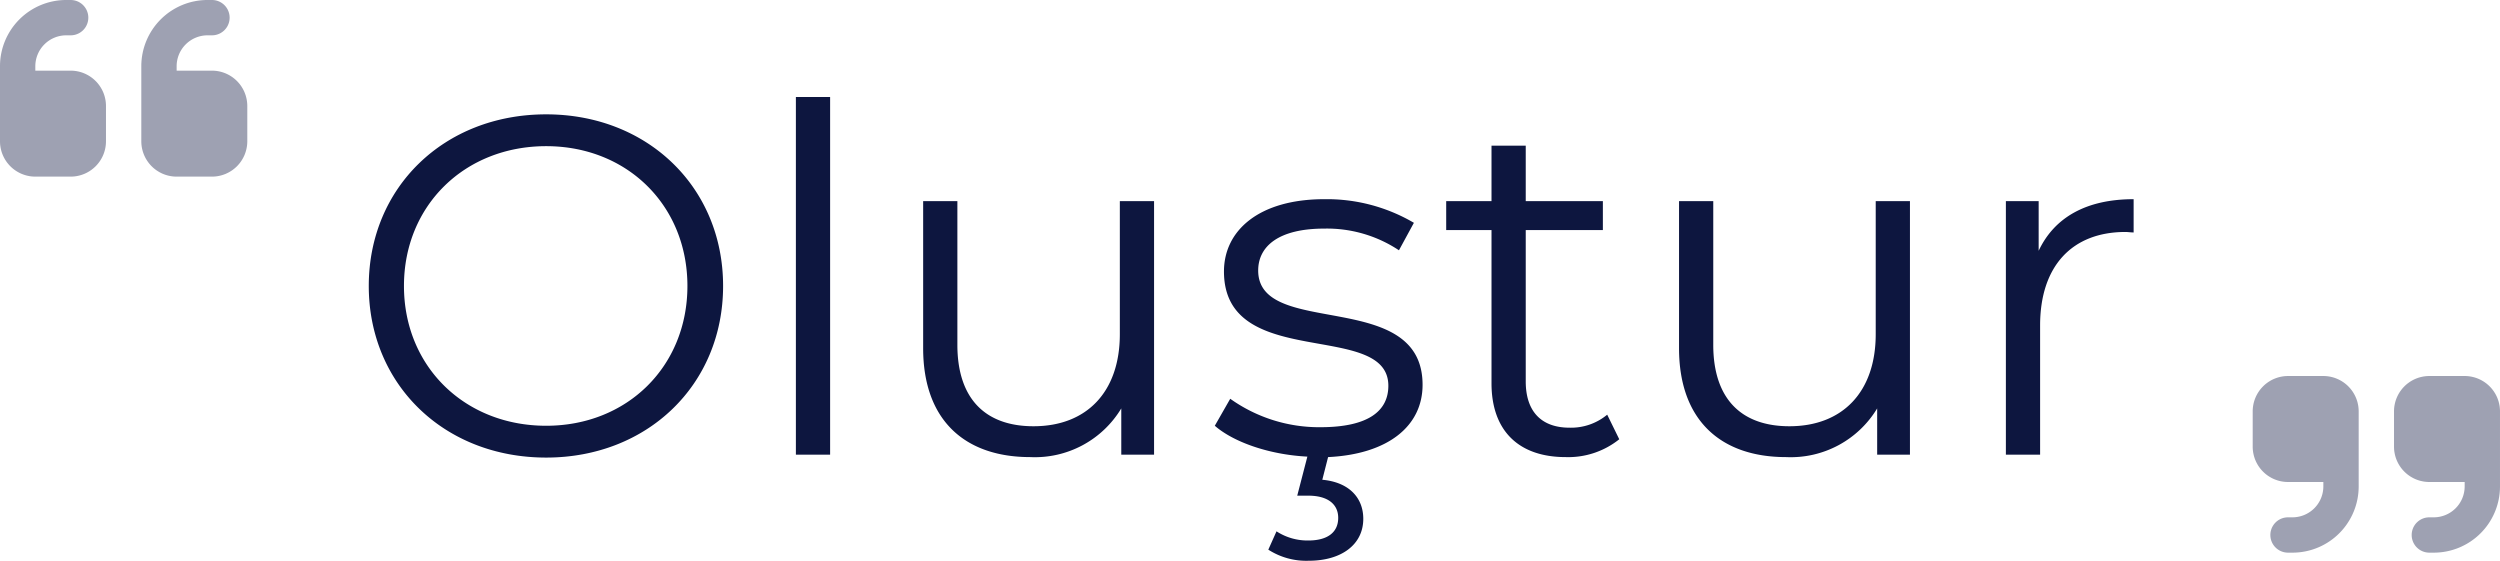
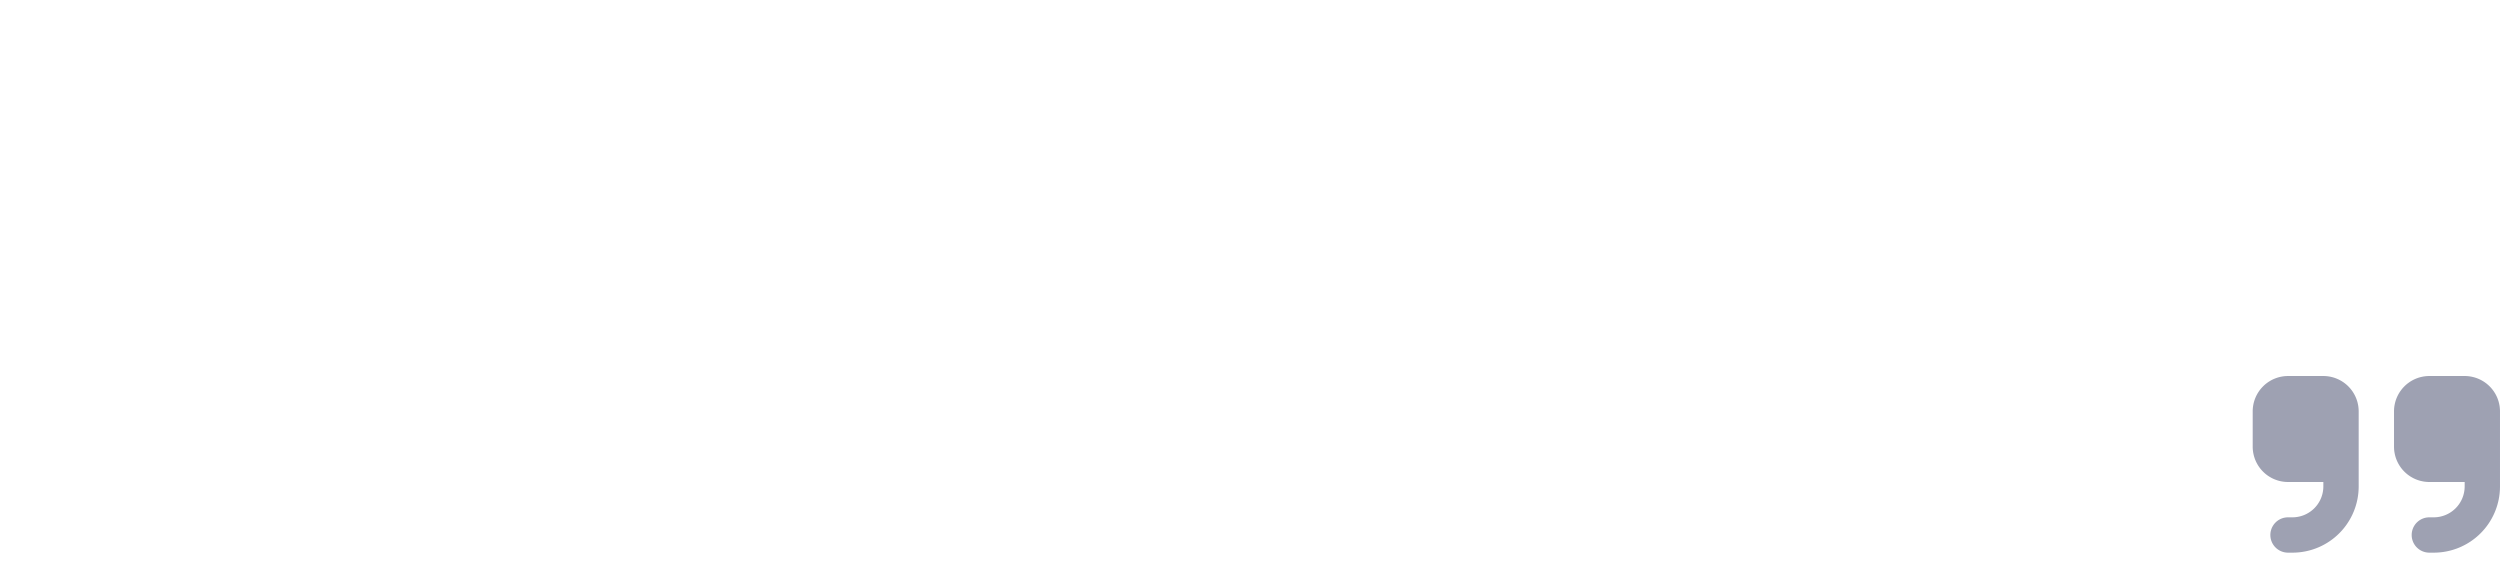
<svg xmlns="http://www.w3.org/2000/svg" width="259.299" height="58.161" viewBox="0 0 259.299 58.161">
  <g id="Group_36150" data-name="Group 36150" transform="translate(-1077 -4544.679)">
-     <path id="Path_90591" data-name="Path 90591" d="M21,.3C31.5.3,39.35-7.25,39.35-17.5S31.5-35.3,21-35.3c-10.6,0-18.4,7.6-18.4,17.8S10.4.3,21,.3ZM21-3C12.55-3,6.25-9.15,6.25-17.5S12.55-32,21-32c8.4,0,14.65,6.15,14.65,14.5S29.4-3,21-3ZM46.9,0h3.55V-37.1H46.9ZM80.5-26.3v13.8c0,6-3.45,9.55-8.95,9.55-5,0-7.9-2.85-7.9-8.45V-26.3H60.1v15.25C60.1-3.5,64.5.25,71.2.25A10.462,10.462,0,0,0,80.65-4.8V0h3.4V-26.3ZM111.9-7.25c0-10.1-17.05-4.75-17.05-11.85,0-2.5,2.1-4.35,6.85-4.35a13.481,13.481,0,0,1,7.75,2.25L111-24.05a17.822,17.822,0,0,0-9.3-2.45c-6.7,0-10.4,3.2-10.4,7.5,0,10.4,17.05,5,17.05,11.85,0,2.6-2.05,4.3-7.05,4.3A15.886,15.886,0,0,1,91.95-5.8L90.35-3C92.3-1.3,96,0,99.95.2L98.9,4.25h1.15c2.1,0,3.1.95,3.1,2.3,0,1.5-1.1,2.35-3.1,2.35a5.908,5.908,0,0,1-3.3-.95l-.85,1.9A7.256,7.256,0,0,0,100.1,11c3.35,0,5.65-1.65,5.65-4.35,0-2.2-1.5-3.8-4.25-4.05l.6-2.35C108.3-.05,111.9-2.95,111.9-7.25Zm19.15,3.1a5.875,5.875,0,0,1-3.9,1.35c-2.95,0-4.55-1.7-4.55-4.8V-23.3h8v-3h-8v-5.75h-3.55v5.75h-4.7v3h4.7V-7.4c0,4.85,2.75,7.65,7.7,7.65A8.454,8.454,0,0,0,132.3-1.6ZM158.9-26.3v13.8c0,6-3.45,9.55-8.95,9.55-5,0-7.9-2.85-7.9-8.45V-26.3H138.5v15.25c0,7.55,4.4,11.3,11.1,11.3a10.462,10.462,0,0,0,9.45-5.05V0h3.4V-26.3Zm16.9,5.15V-26.3h-3.4V0h3.55V-13.4c0-6.2,3.35-9.7,8.85-9.7.25,0,.55.05.85.05V-26.5C180.8-26.5,177.45-24.65,175.8-21.15Z" transform="translate(1112.649 4591.839)" fill="#0d163f" />
-     <path id="quote-left-solid" d="M0,102.87A6.868,6.868,0,0,1,6.87,96h.458a1.832,1.832,0,0,1,0,3.664H6.87a3.208,3.208,0,0,0-3.206,3.206v.458H7.328a3.668,3.668,0,0,1,3.664,3.664v3.664a3.668,3.668,0,0,1-3.664,3.664H3.664A3.668,3.668,0,0,1,0,110.657V102.87Zm14.657,0A6.868,6.868,0,0,1,21.527,96h.458a1.832,1.832,0,0,1,0,3.664h-.458a3.208,3.208,0,0,0-3.206,3.206v.458h3.664a3.668,3.668,0,0,1,3.664,3.664v3.664a3.668,3.668,0,0,1-3.664,3.664H18.321a3.668,3.668,0,0,1-3.664-3.664V102.87Z" transform="translate(1077 4448.679)" fill="#0d163f" opacity="0.4" />
    <path id="quote-right-solid" d="M25.649,107.451a6.868,6.868,0,0,1-6.87,6.87h-.458a1.832,1.832,0,0,1,0-3.664h.458a3.208,3.208,0,0,0,3.206-3.206v-.458H18.321a3.668,3.668,0,0,1-3.664-3.664V99.664A3.668,3.668,0,0,1,18.321,96h3.664a3.668,3.668,0,0,1,3.664,3.664v7.786Zm-14.657,0a6.868,6.868,0,0,1-6.87,6.87H3.664a1.832,1.832,0,0,1,0-3.664h.458a3.208,3.208,0,0,0,3.206-3.206v-.458H3.664A3.668,3.668,0,0,1,0,103.328V99.664A3.668,3.668,0,0,1,3.664,96H7.328a3.668,3.668,0,0,1,3.664,3.664v7.786Z" transform="translate(1310.649 4487.679)" fill="#0d163f" opacity="0.4" />
  </g>
</svg>